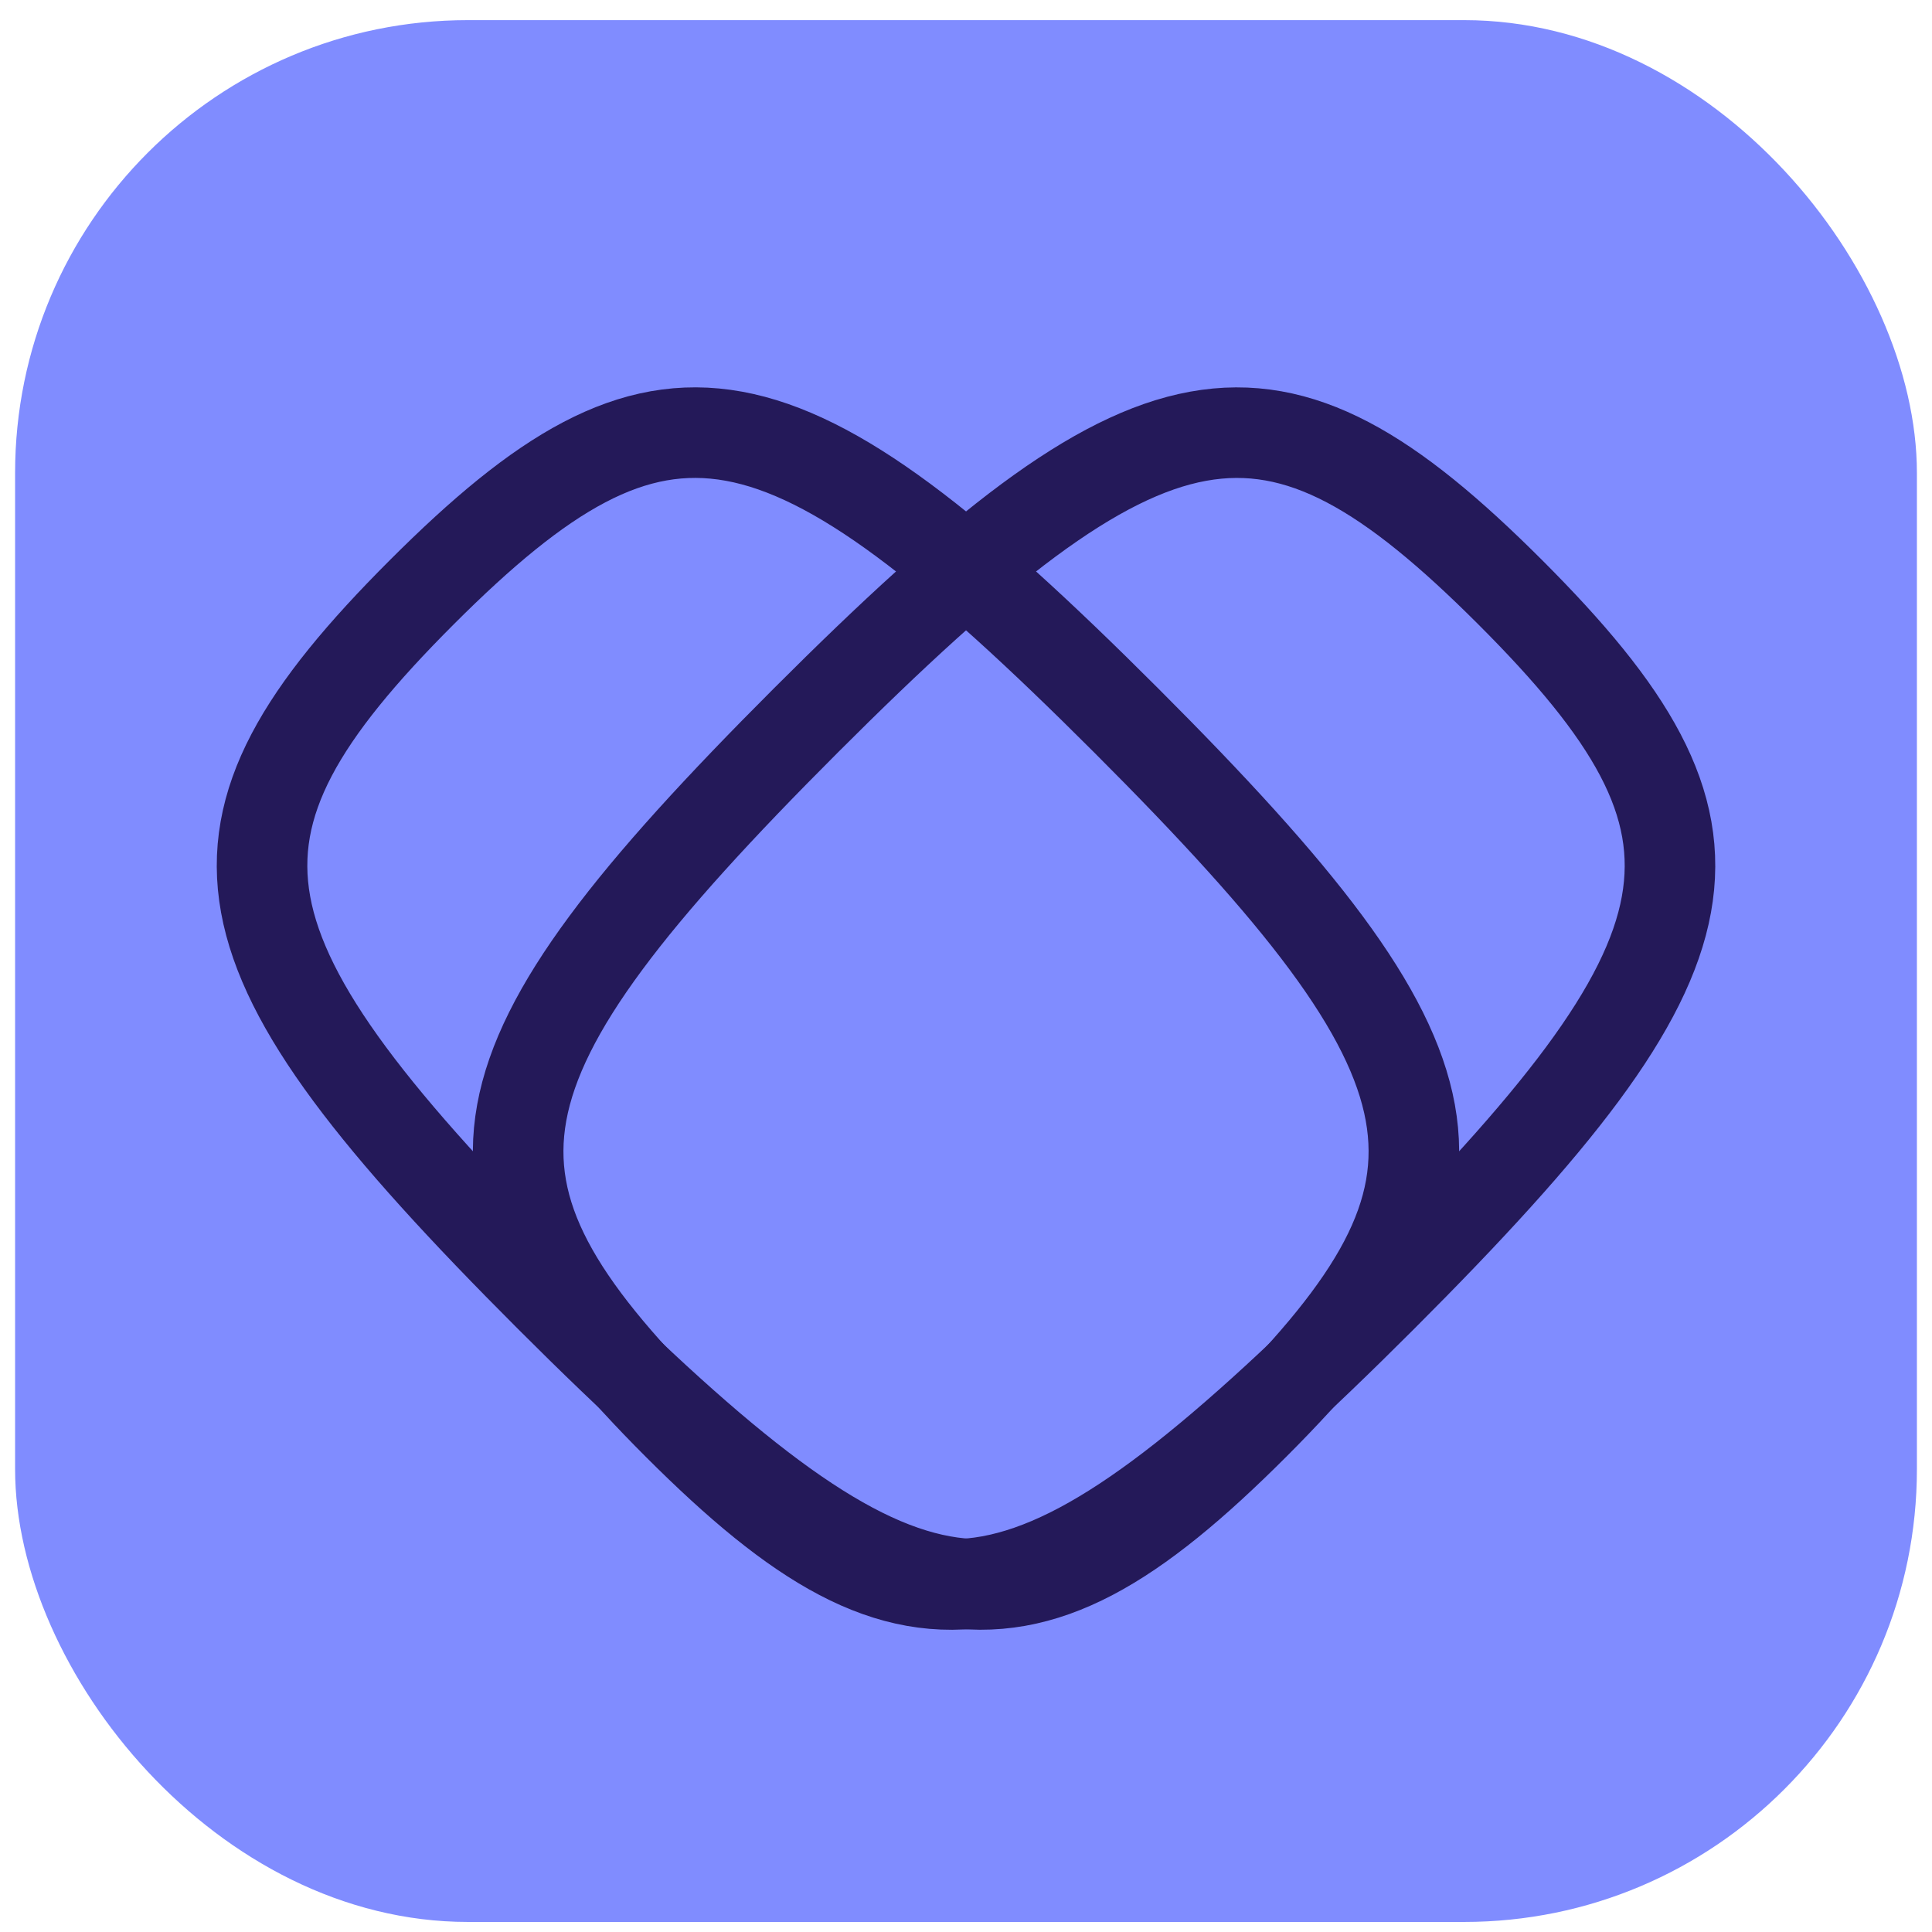
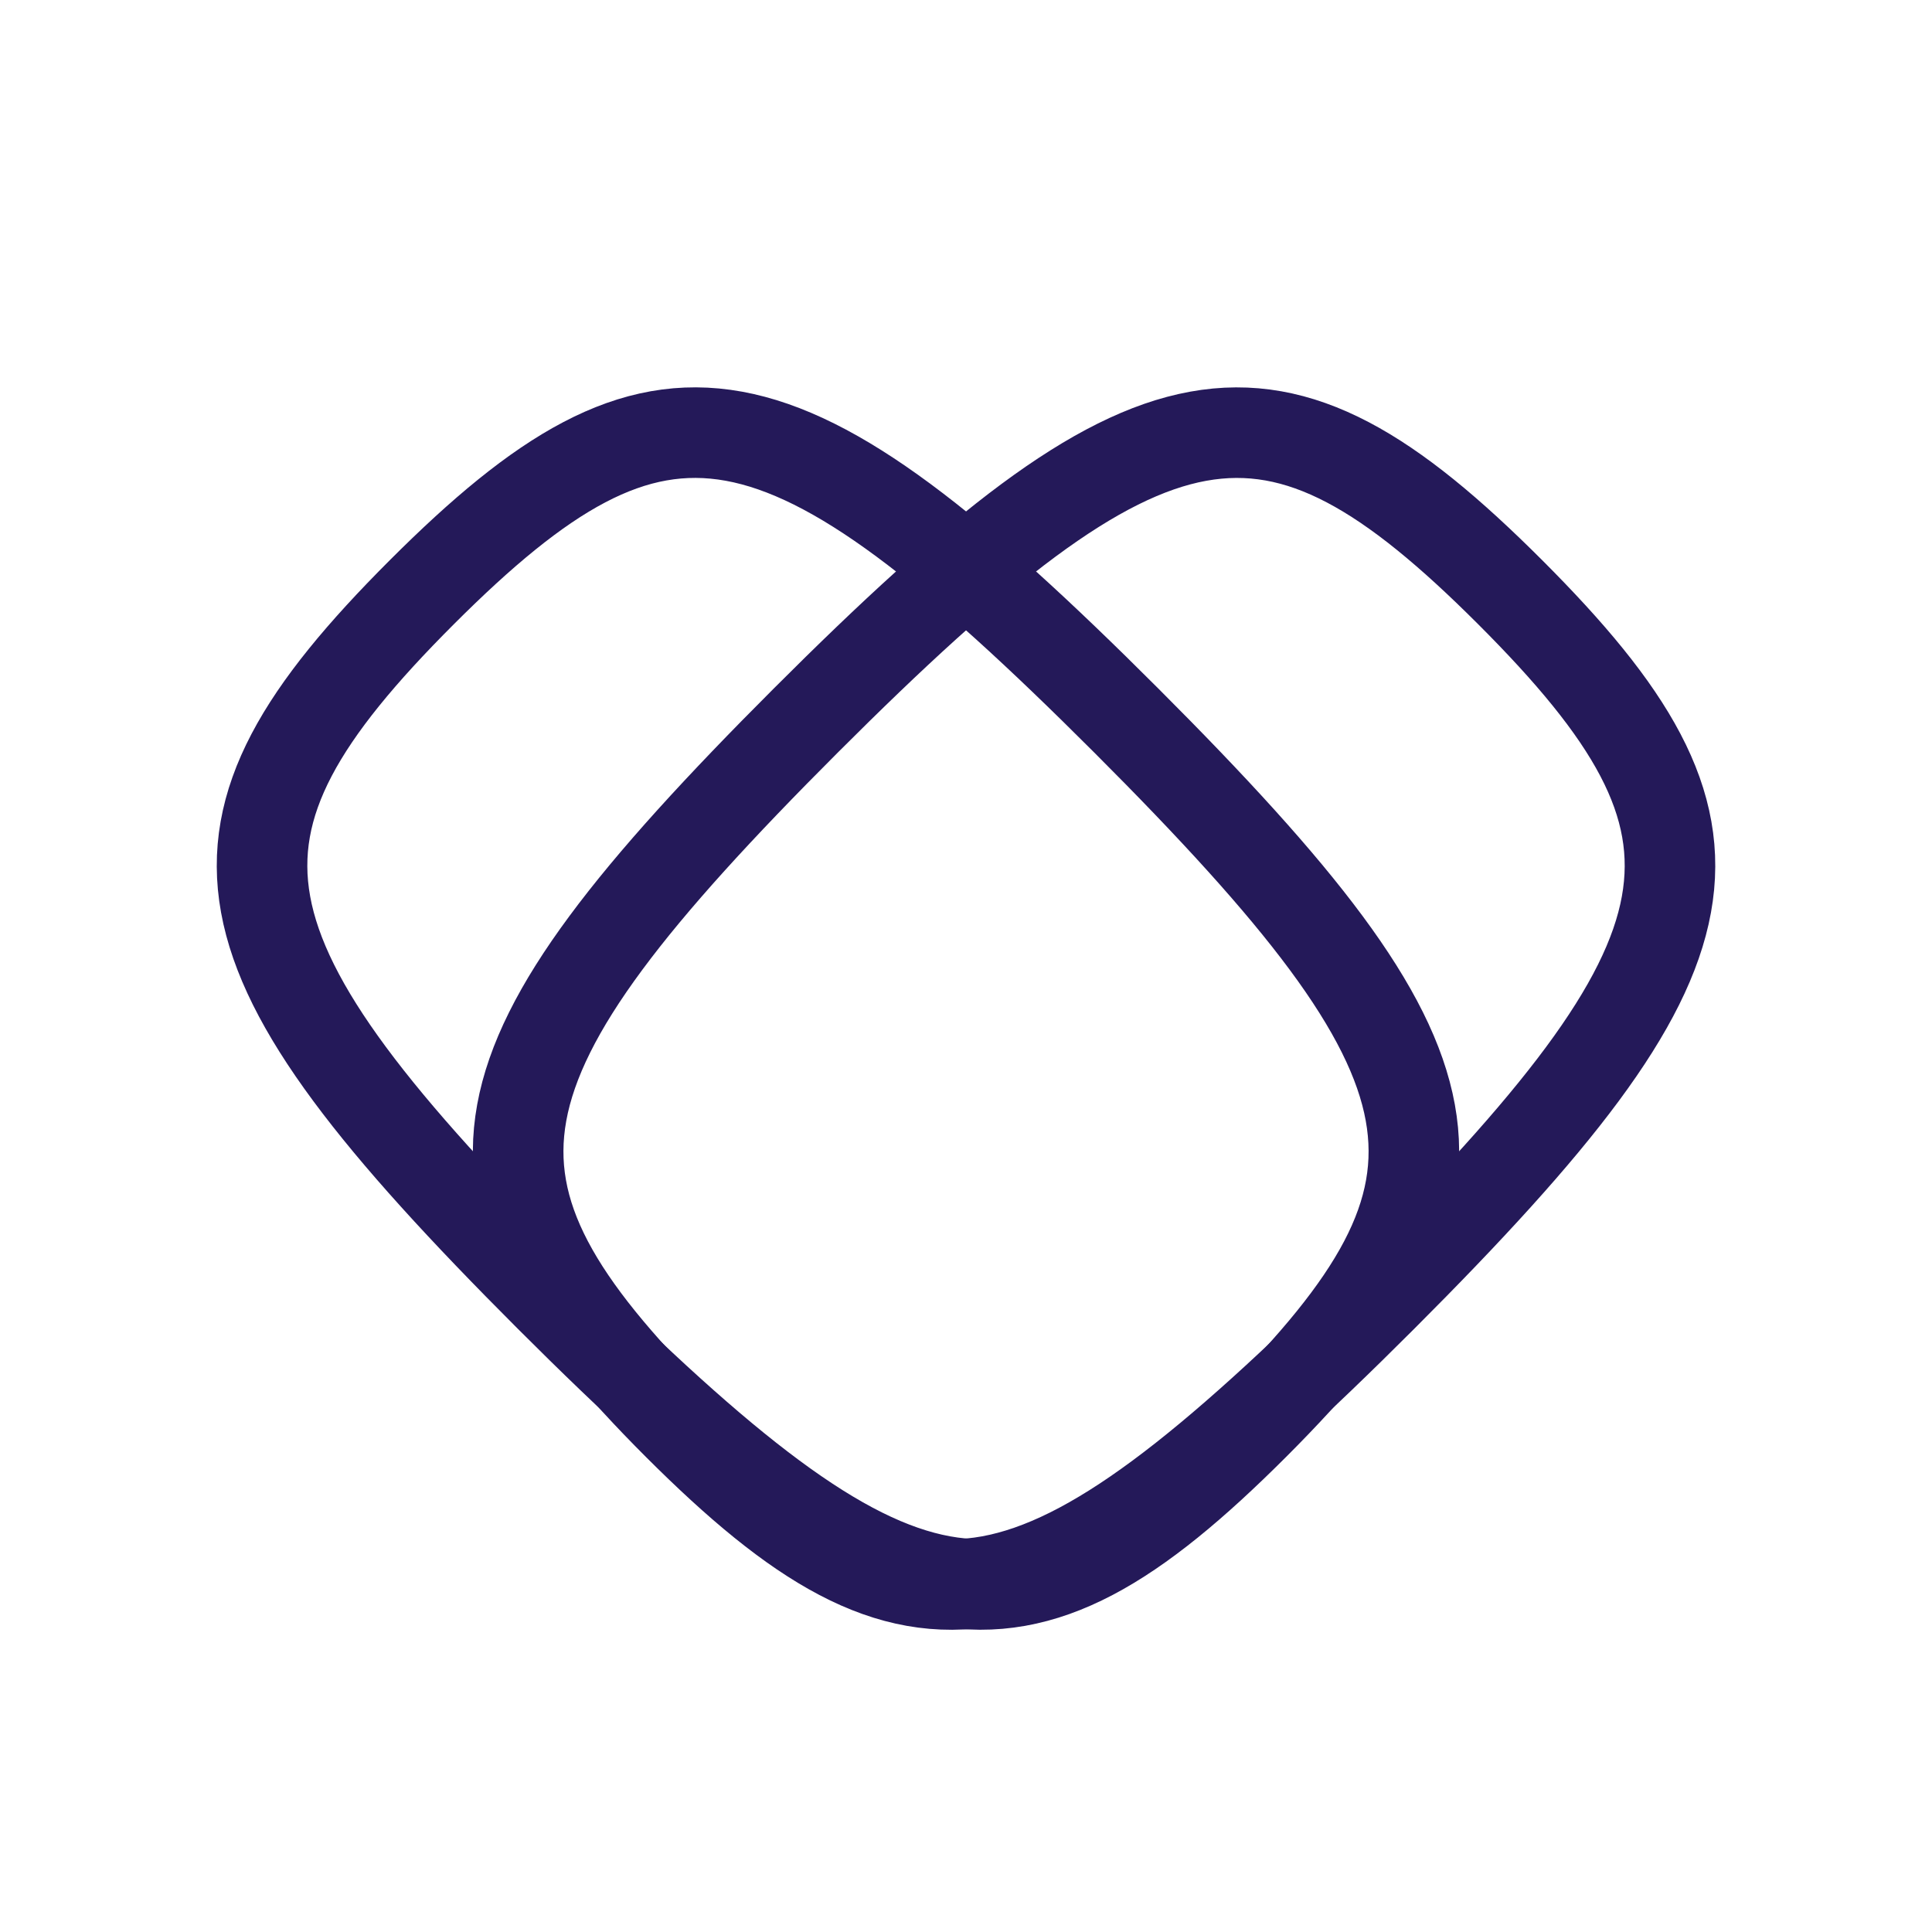
<svg xmlns="http://www.w3.org/2000/svg" width="64" height="64" viewBox="0 0 64 64" fill="none">
-   <rect x="0.5" y="0.667" width="63" height="63" rx="15" fill="#808CFF" />
  <path d="M26.697 23.864C15.206 35.355 14.499 39.244 22.454 47.199C30.409 55.154 34.298 54.447 45.789 42.956C57.279 31.466 57.986 27.577 50.031 19.622C42.076 11.667 38.187 12.374 26.697 23.864Z" stroke="#241959" stroke-width="3" />
  <path d="M13.97 19.621C6.015 27.576 6.722 31.465 18.212 42.955C29.703 54.446 33.592 55.153 41.547 47.198C49.502 39.243 48.795 35.354 37.304 23.863C25.814 12.373 21.925 11.666 13.97 19.621Z" stroke="#241959" stroke-width="3" />
</svg>